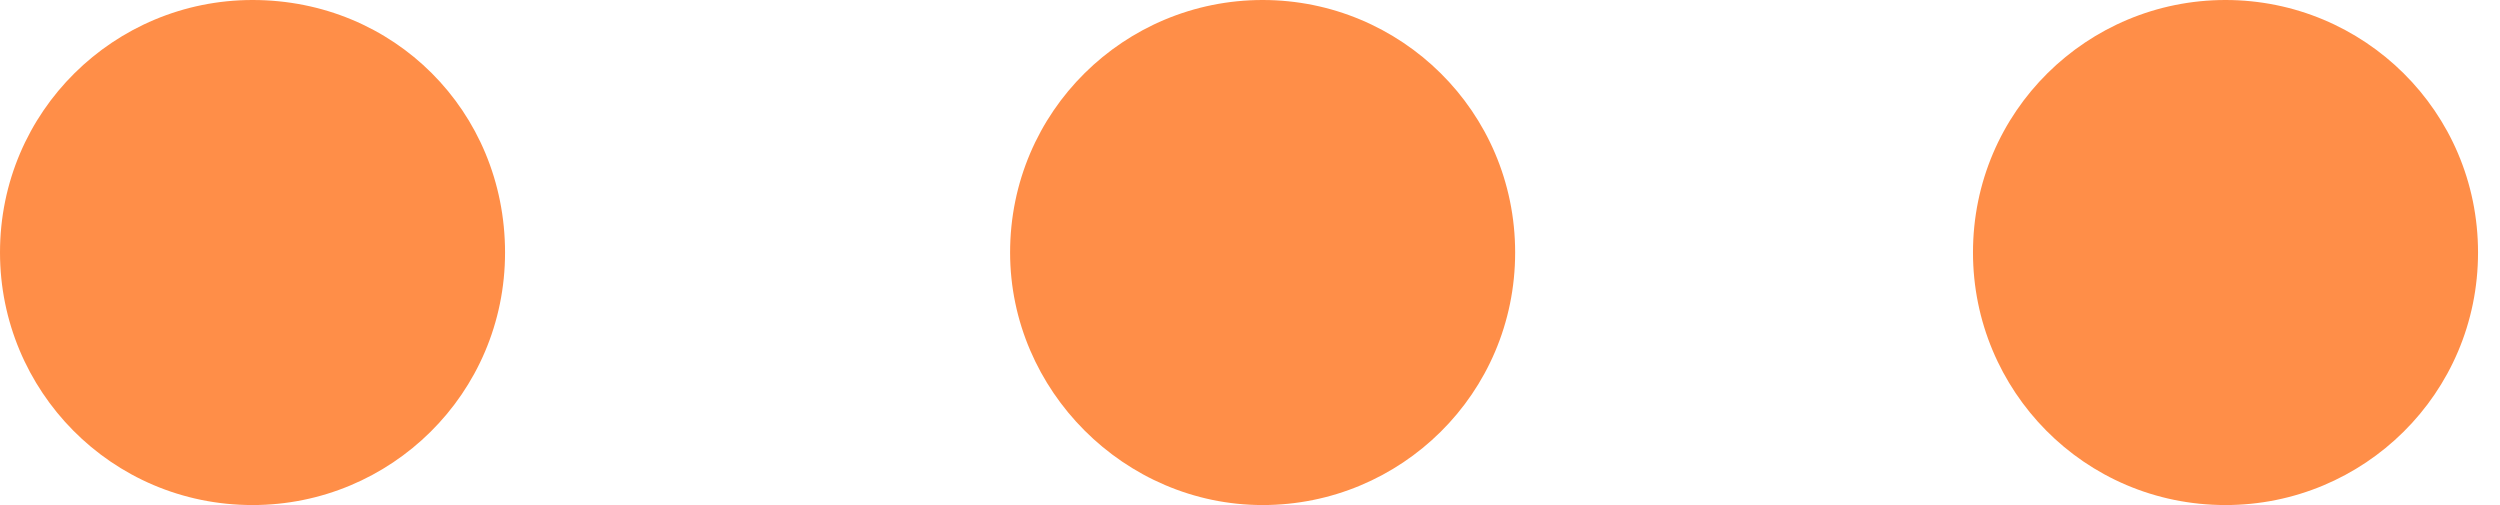
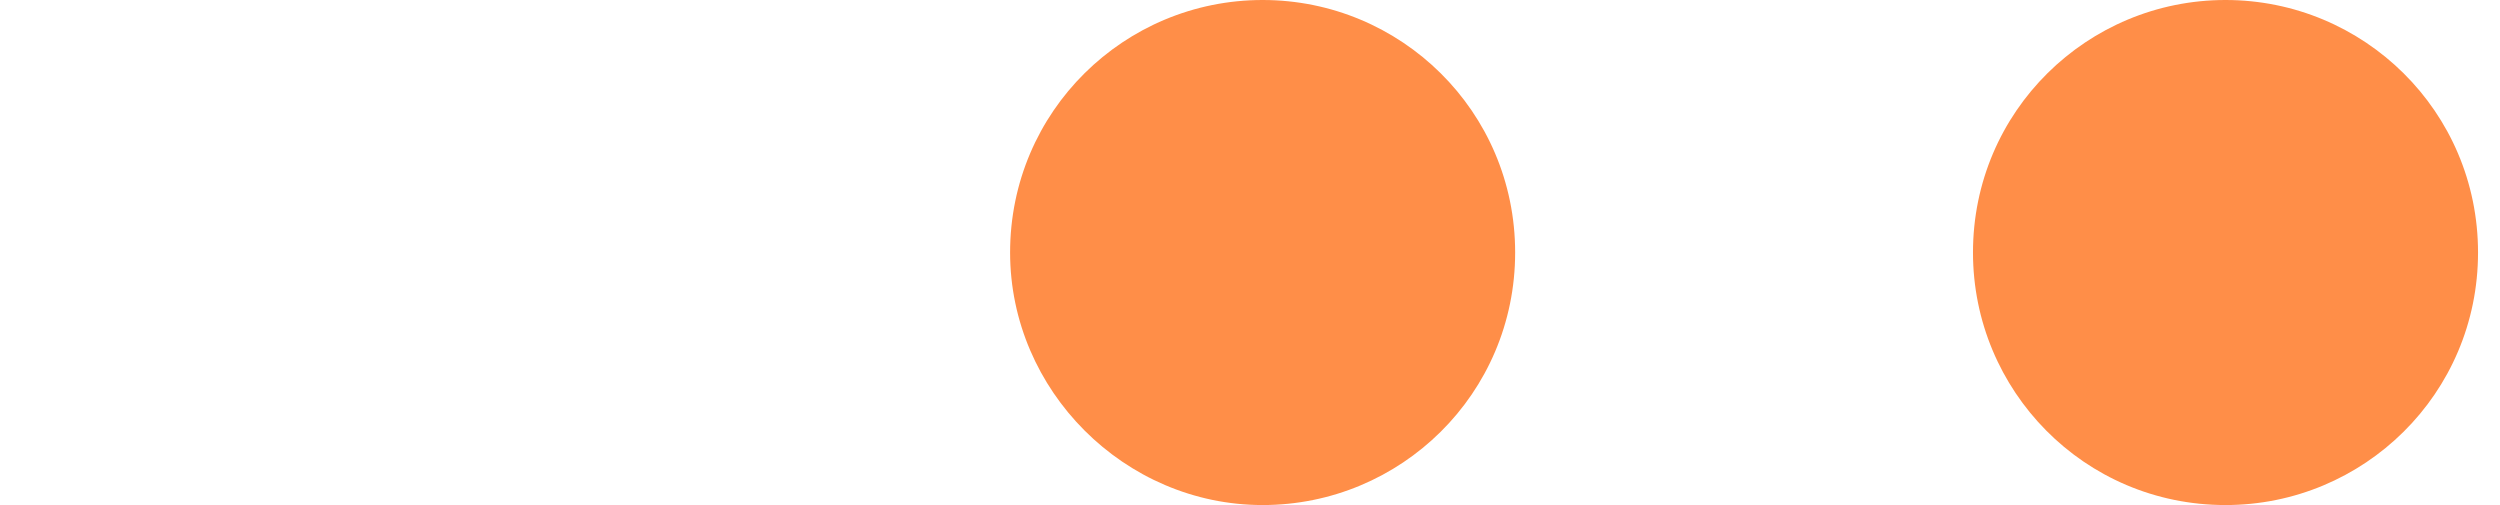
<svg xmlns="http://www.w3.org/2000/svg" width="400" height="80.808" viewBox="0 0 400 80.808" fill="none">
-   <path d="M80.808 40.404c0 22.626 -18.319 40.404 -40.404 40.404 -22.626 0 -40.404 -18.319 -40.404 -40.404C0 17.778 18.315 0 40.404 0c22.626 0 40.404 17.778 40.404 40.404Z" fill="#FF8E48" />
  <path d="M242.424 40.404c0 22.626 -18.319 40.404 -40.404 40.404 -22.089 0 -40.404 -18.319 -40.404 -40.404 0 -22.626 18.315 -40.404 40.404 -40.404 22.085 0 40.404 17.778 40.404 40.404Z" fill="#FF8E48" />
  <path d="M396.485 40.404c0 22.626 -18.315 40.404 -40.404 40.404 -22.626 0 -40.404 -18.319 -40.404 -40.404 0 -22.626 18.319 -40.404 40.404 -40.404 22.089 0 40.404 17.778 40.404 40.404Z" fill="#FF8E48" />
</svg>